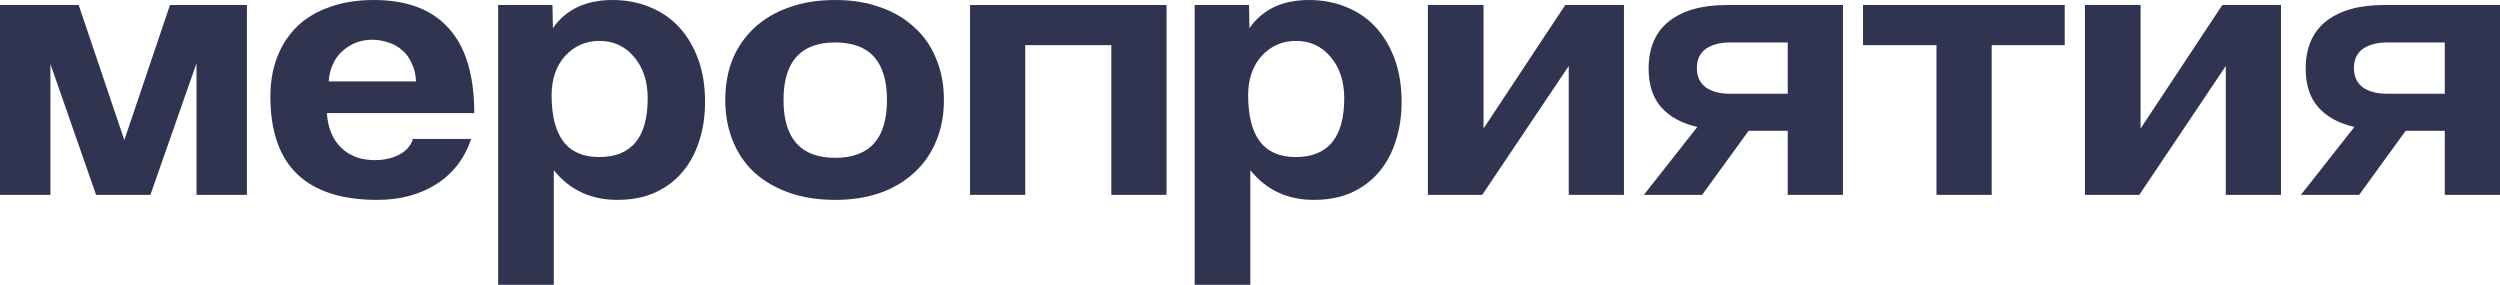
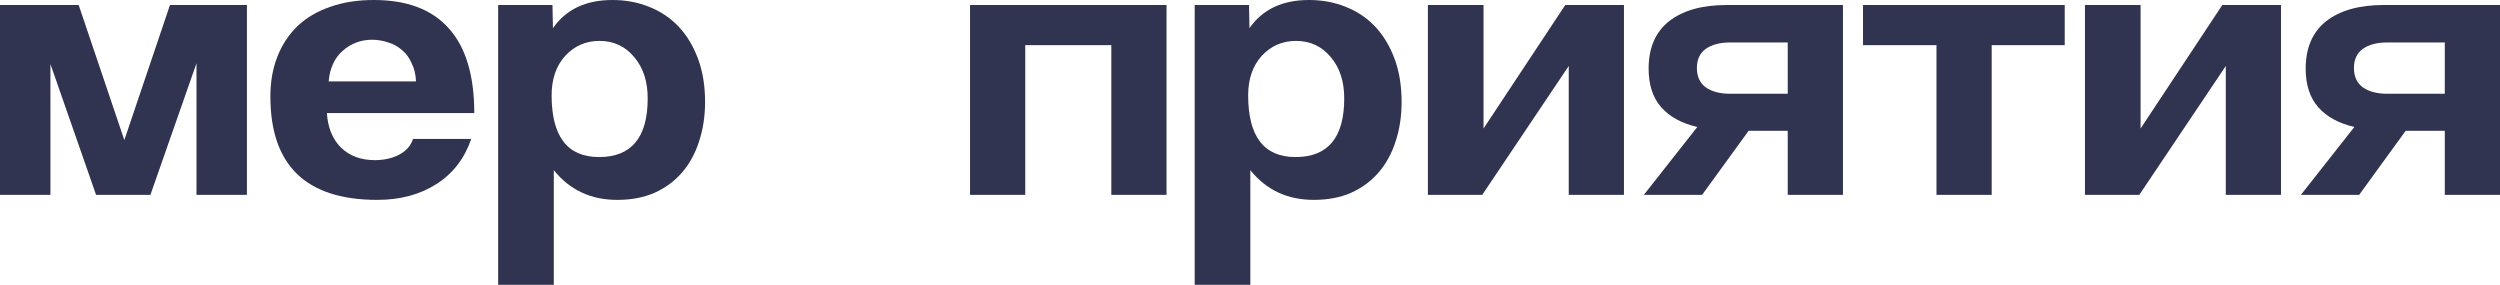
<svg xmlns="http://www.w3.org/2000/svg" width="834" height="95" viewBox="0 0 834 95" fill="none">
  <path d="M65.55 65.007V21.111L50.178 65.007H32.05L16.823 21.369V65.007H0V1.673H26.249L41.477 46.728L56.704 1.673H82.373V65.007H65.55Z" fill="#313450" />
  <path d="M138.783 27.161C138.687 24.844 138.203 22.828 137.333 21.111C136.56 19.309 135.496 17.85 134.143 16.734C132.789 15.533 131.242 14.675 129.502 14.16C127.762 13.559 125.973 13.259 124.136 13.259C120.366 13.259 117.078 14.503 114.275 16.992C111.567 19.395 110.021 22.785 109.634 27.161H138.783ZM109.054 37.717C109.344 42.523 110.891 46.342 113.694 49.173C116.595 52.005 120.366 53.421 125.006 53.421C128.1 53.421 130.807 52.821 133.128 51.619C135.545 50.332 137.091 48.573 137.768 46.342H157.201C154.978 52.864 151.11 57.884 145.599 61.402C140.089 64.921 133.514 66.68 125.876 66.68C102.093 66.68 90.201 55.181 90.201 32.182C90.201 27.29 90.974 22.87 92.521 18.923C94.068 14.975 96.292 11.585 99.192 8.753C102.189 5.921 105.815 3.776 110.069 2.317C114.323 0.772 119.205 0 124.716 0C135.738 0 144.053 3.132 149.66 9.397C155.364 15.662 158.216 25.102 158.216 37.717H109.054Z" fill="#313450" />
  <path d="M199.828 52.392C210.656 52.392 216.07 45.87 216.07 32.825C216.07 27.161 214.572 22.57 211.575 19.052C208.578 15.447 204.71 13.645 199.973 13.645C195.429 13.645 191.61 15.318 188.516 18.665C185.519 22.012 184.02 26.389 184.02 31.795C184.02 45.526 189.289 52.392 199.828 52.392ZM166.183 95V1.673H184.31L184.455 9.397C188.806 3.132 195.429 0 204.324 0C208.771 0 212.88 0.772 216.65 2.317C220.518 3.862 223.805 6.093 226.512 9.011C229.219 11.929 231.346 15.49 232.893 19.695C234.44 23.9 235.213 28.663 235.213 33.984C235.213 38.789 234.537 43.209 233.183 47.242C231.926 51.19 230.041 54.623 227.527 57.541C225.013 60.458 221.92 62.733 218.246 64.363C214.668 65.908 210.559 66.68 205.919 66.68C197.121 66.68 190.063 63.376 184.745 56.768V95H166.183Z" fill="#313450" />
-   <path d="M278.639 52.649C290.144 52.649 295.896 46.213 295.896 33.34C295.896 20.553 290.144 14.16 278.639 14.16C267.133 14.16 261.381 20.553 261.381 33.34C261.381 46.213 267.133 52.649 278.639 52.649ZM278.639 66.68C272.838 66.68 267.665 65.865 263.121 64.234C258.577 62.604 254.71 60.33 251.519 57.412C248.426 54.494 246.057 50.976 244.413 46.856C242.77 42.737 241.948 38.232 241.948 33.34C241.948 28.363 242.77 23.814 244.413 19.695C246.154 15.576 248.619 12.057 251.809 9.14C255 6.222 258.819 3.991 263.266 2.446C267.81 0.815 272.934 0 278.639 0C284.246 0 289.274 0.815 293.721 2.446C298.168 3.991 301.939 6.222 305.033 9.14C308.223 11.972 310.64 15.447 312.284 19.566C314.024 23.686 314.894 28.277 314.894 33.34C314.894 38.403 314.024 42.995 312.284 47.114C310.64 51.147 308.223 54.623 305.033 57.541C301.939 60.458 298.12 62.733 293.576 64.363C289.129 65.908 284.149 66.68 278.639 66.68Z" fill="#313450" />
  <path d="M323.605 65.007V1.673H389.155V65.007H370.737V15.061H342.023V65.007H323.605Z" fill="#313450" />
  <path d="M432.193 52.392C443.021 52.392 448.435 45.87 448.435 32.825C448.435 27.161 446.937 22.57 443.94 19.052C440.943 15.447 437.075 13.645 432.338 13.645C427.794 13.645 423.975 15.318 420.881 18.665C417.884 22.012 416.385 26.389 416.385 31.795C416.385 45.526 421.655 52.392 432.193 52.392ZM398.548 95V1.673H416.675L416.82 9.397C421.171 3.132 427.794 0 436.689 0C441.136 0 445.245 0.772 449.015 2.317C452.883 3.862 456.17 6.093 458.877 9.011C461.584 11.929 463.711 15.49 465.258 19.695C466.805 23.9 467.578 28.663 467.578 33.984C467.578 38.789 466.902 43.209 465.548 47.242C464.291 51.19 462.406 54.623 459.892 57.541C457.378 60.458 454.285 62.733 450.611 64.363C447.034 65.908 442.925 66.68 438.284 66.68C429.486 66.68 422.428 63.376 417.11 56.768V95H398.548Z" fill="#313450" />
  <path d="M476.343 65.007V1.673H494.906V42.866L522.17 1.673H541.749V65.007H523.331V22.012L494.471 65.007H476.343Z" fill="#313450" />
  <path d="M596.388 65.007V43.638H583.336L567.819 65.007H548.386L566.223 42.351C561.003 41.15 556.99 38.961 554.186 35.786C551.383 32.611 549.981 28.32 549.981 22.913C549.981 15.962 552.253 10.684 556.797 7.08C561.438 3.476 567.819 1.673 575.94 1.673H614.806V65.007H596.388ZM596.388 31.28V14.16H577.245C573.765 14.16 571.009 14.889 568.979 16.348C567.045 17.807 566.078 19.91 566.078 22.656C566.078 25.488 567.045 27.633 568.979 29.092C571.009 30.551 573.765 31.28 577.245 31.28H596.388Z" fill="#313450" />
  <path d="M646.01 65.007V15.061H621.501V1.673H688.791V15.061H664.428V65.007H646.01Z" fill="#313450" />
  <path d="M695.537 65.007V1.673H714.1V42.866L741.364 1.673H760.942V65.007H742.525V22.012L713.665 65.007H695.537Z" fill="#313450" />
  <path d="M815.582 65.007V43.638H802.53L787.013 65.007H767.58L785.417 42.351C780.197 41.15 776.184 38.961 773.38 35.786C770.577 32.611 769.175 28.32 769.175 22.913C769.175 15.962 771.447 10.684 775.991 7.08C780.632 3.476 787.013 1.673 795.134 1.673H834V65.007H815.582ZM815.582 31.28V14.16H796.439C792.959 14.16 790.203 14.889 788.173 16.348C786.239 17.807 785.272 19.91 785.272 22.656C785.272 25.488 786.239 27.633 788.173 29.092C790.203 30.551 792.959 31.28 796.439 31.28H815.582Z" fill="#313450" />
</svg>